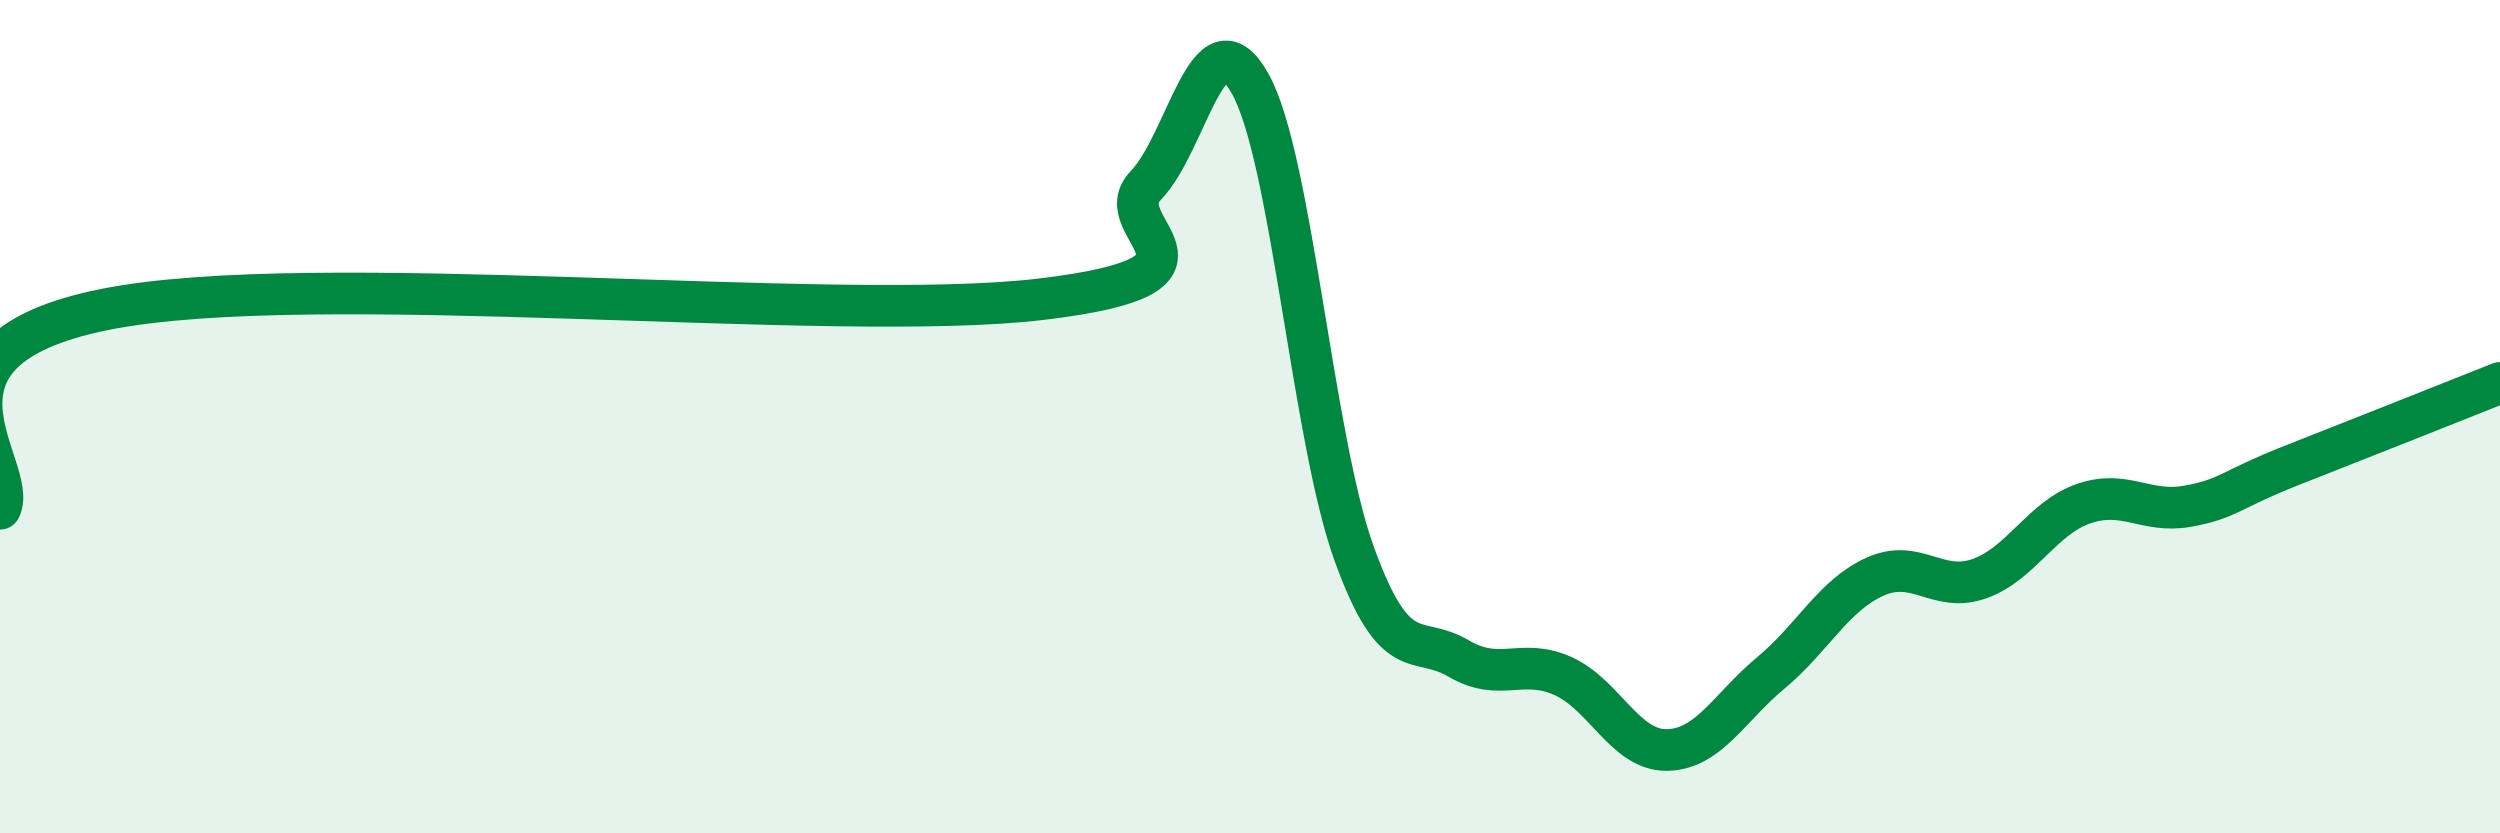
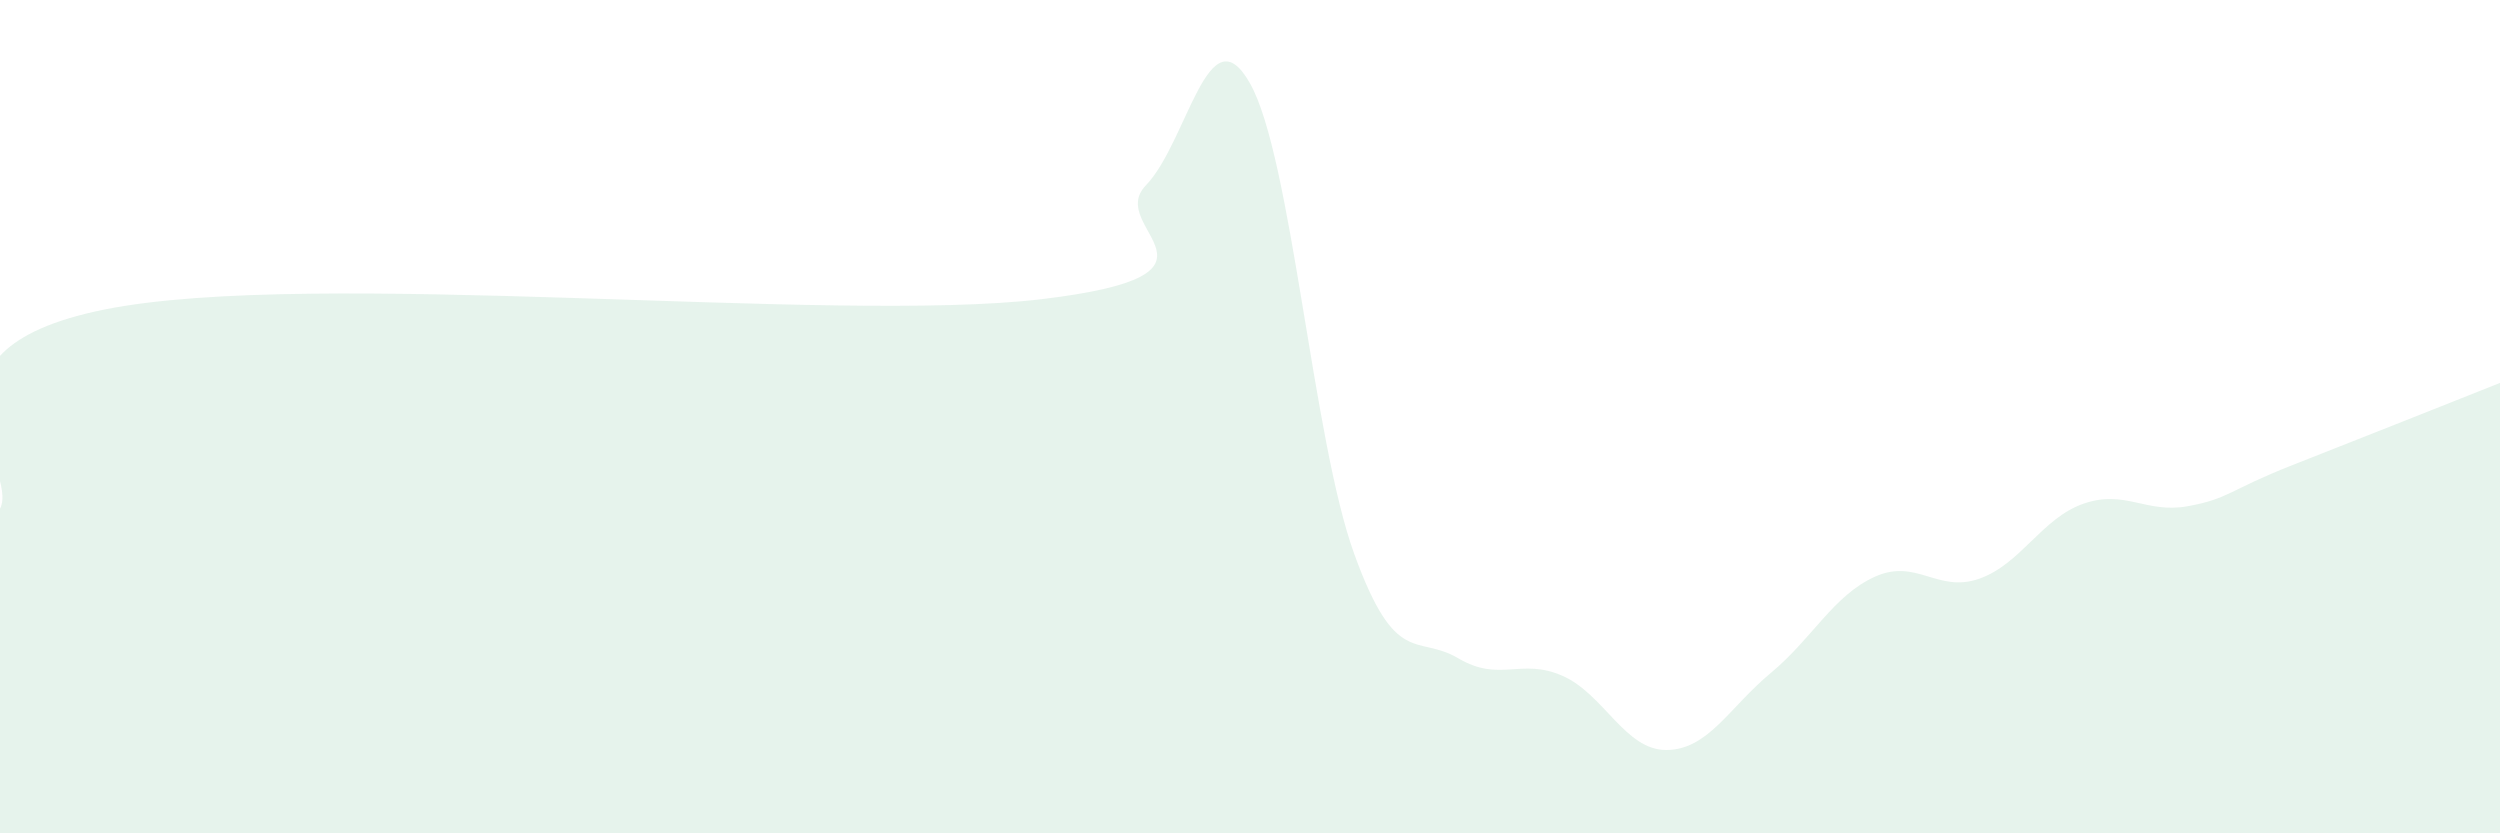
<svg xmlns="http://www.w3.org/2000/svg" width="60" height="20" viewBox="0 0 60 20">
  <path d="M 0,12.21 C 0.5,11.25 -2.5,8.44 2.5,7.43 C 7.5,6.42 20,7.78 25,7.18 C 30,6.58 26.5,5.49 27.5,4.45 C 28.5,3.41 29,0.23 30,2 C 31,3.77 31.5,10.53 32.5,13.29 C 33.5,16.05 34,15.21 35,15.8 C 36,16.39 36.5,15.78 37.5,16.22 C 38.5,16.66 39,18.01 40,18 C 41,17.99 41.5,16.98 42.5,16.15 C 43.5,15.32 44,14.29 45,13.84 C 46,13.39 46.5,14.24 47.5,13.89 C 48.5,13.54 49,12.44 50,12.09 C 51,11.74 51.5,12.33 52.5,12.15 C 53.5,11.97 53.5,11.76 55,11.17 C 56.5,10.58 59,9.59 60,9.19L60 20L0 20Z" fill="#008740" opacity="0.1" stroke-linecap="round" stroke-linejoin="round" />
-   <path d="M 0,12.21 C 0.5,11.25 -2.5,8.44 2.5,7.43 C 7.5,6.42 20,7.78 25,7.18 C 30,6.58 26.5,5.49 27.5,4.45 C 28.5,3.41 29,0.23 30,2 C 31,3.77 31.5,10.53 32.5,13.29 C 33.5,16.05 34,15.21 35,15.8 C 36,16.39 36.5,15.78 37.5,16.22 C 38.5,16.66 39,18.01 40,18 C 41,17.99 41.5,16.98 42.5,16.15 C 43.5,15.32 44,14.29 45,13.84 C 46,13.39 46.5,14.24 47.5,13.89 C 48.5,13.54 49,12.44 50,12.09 C 51,11.74 51.5,12.33 52.5,12.15 C 53.5,11.97 53.5,11.76 55,11.17 C 56.5,10.58 59,9.59 60,9.19" stroke="#008740" stroke-width="1" fill="none" stroke-linecap="round" stroke-linejoin="round" />
</svg>